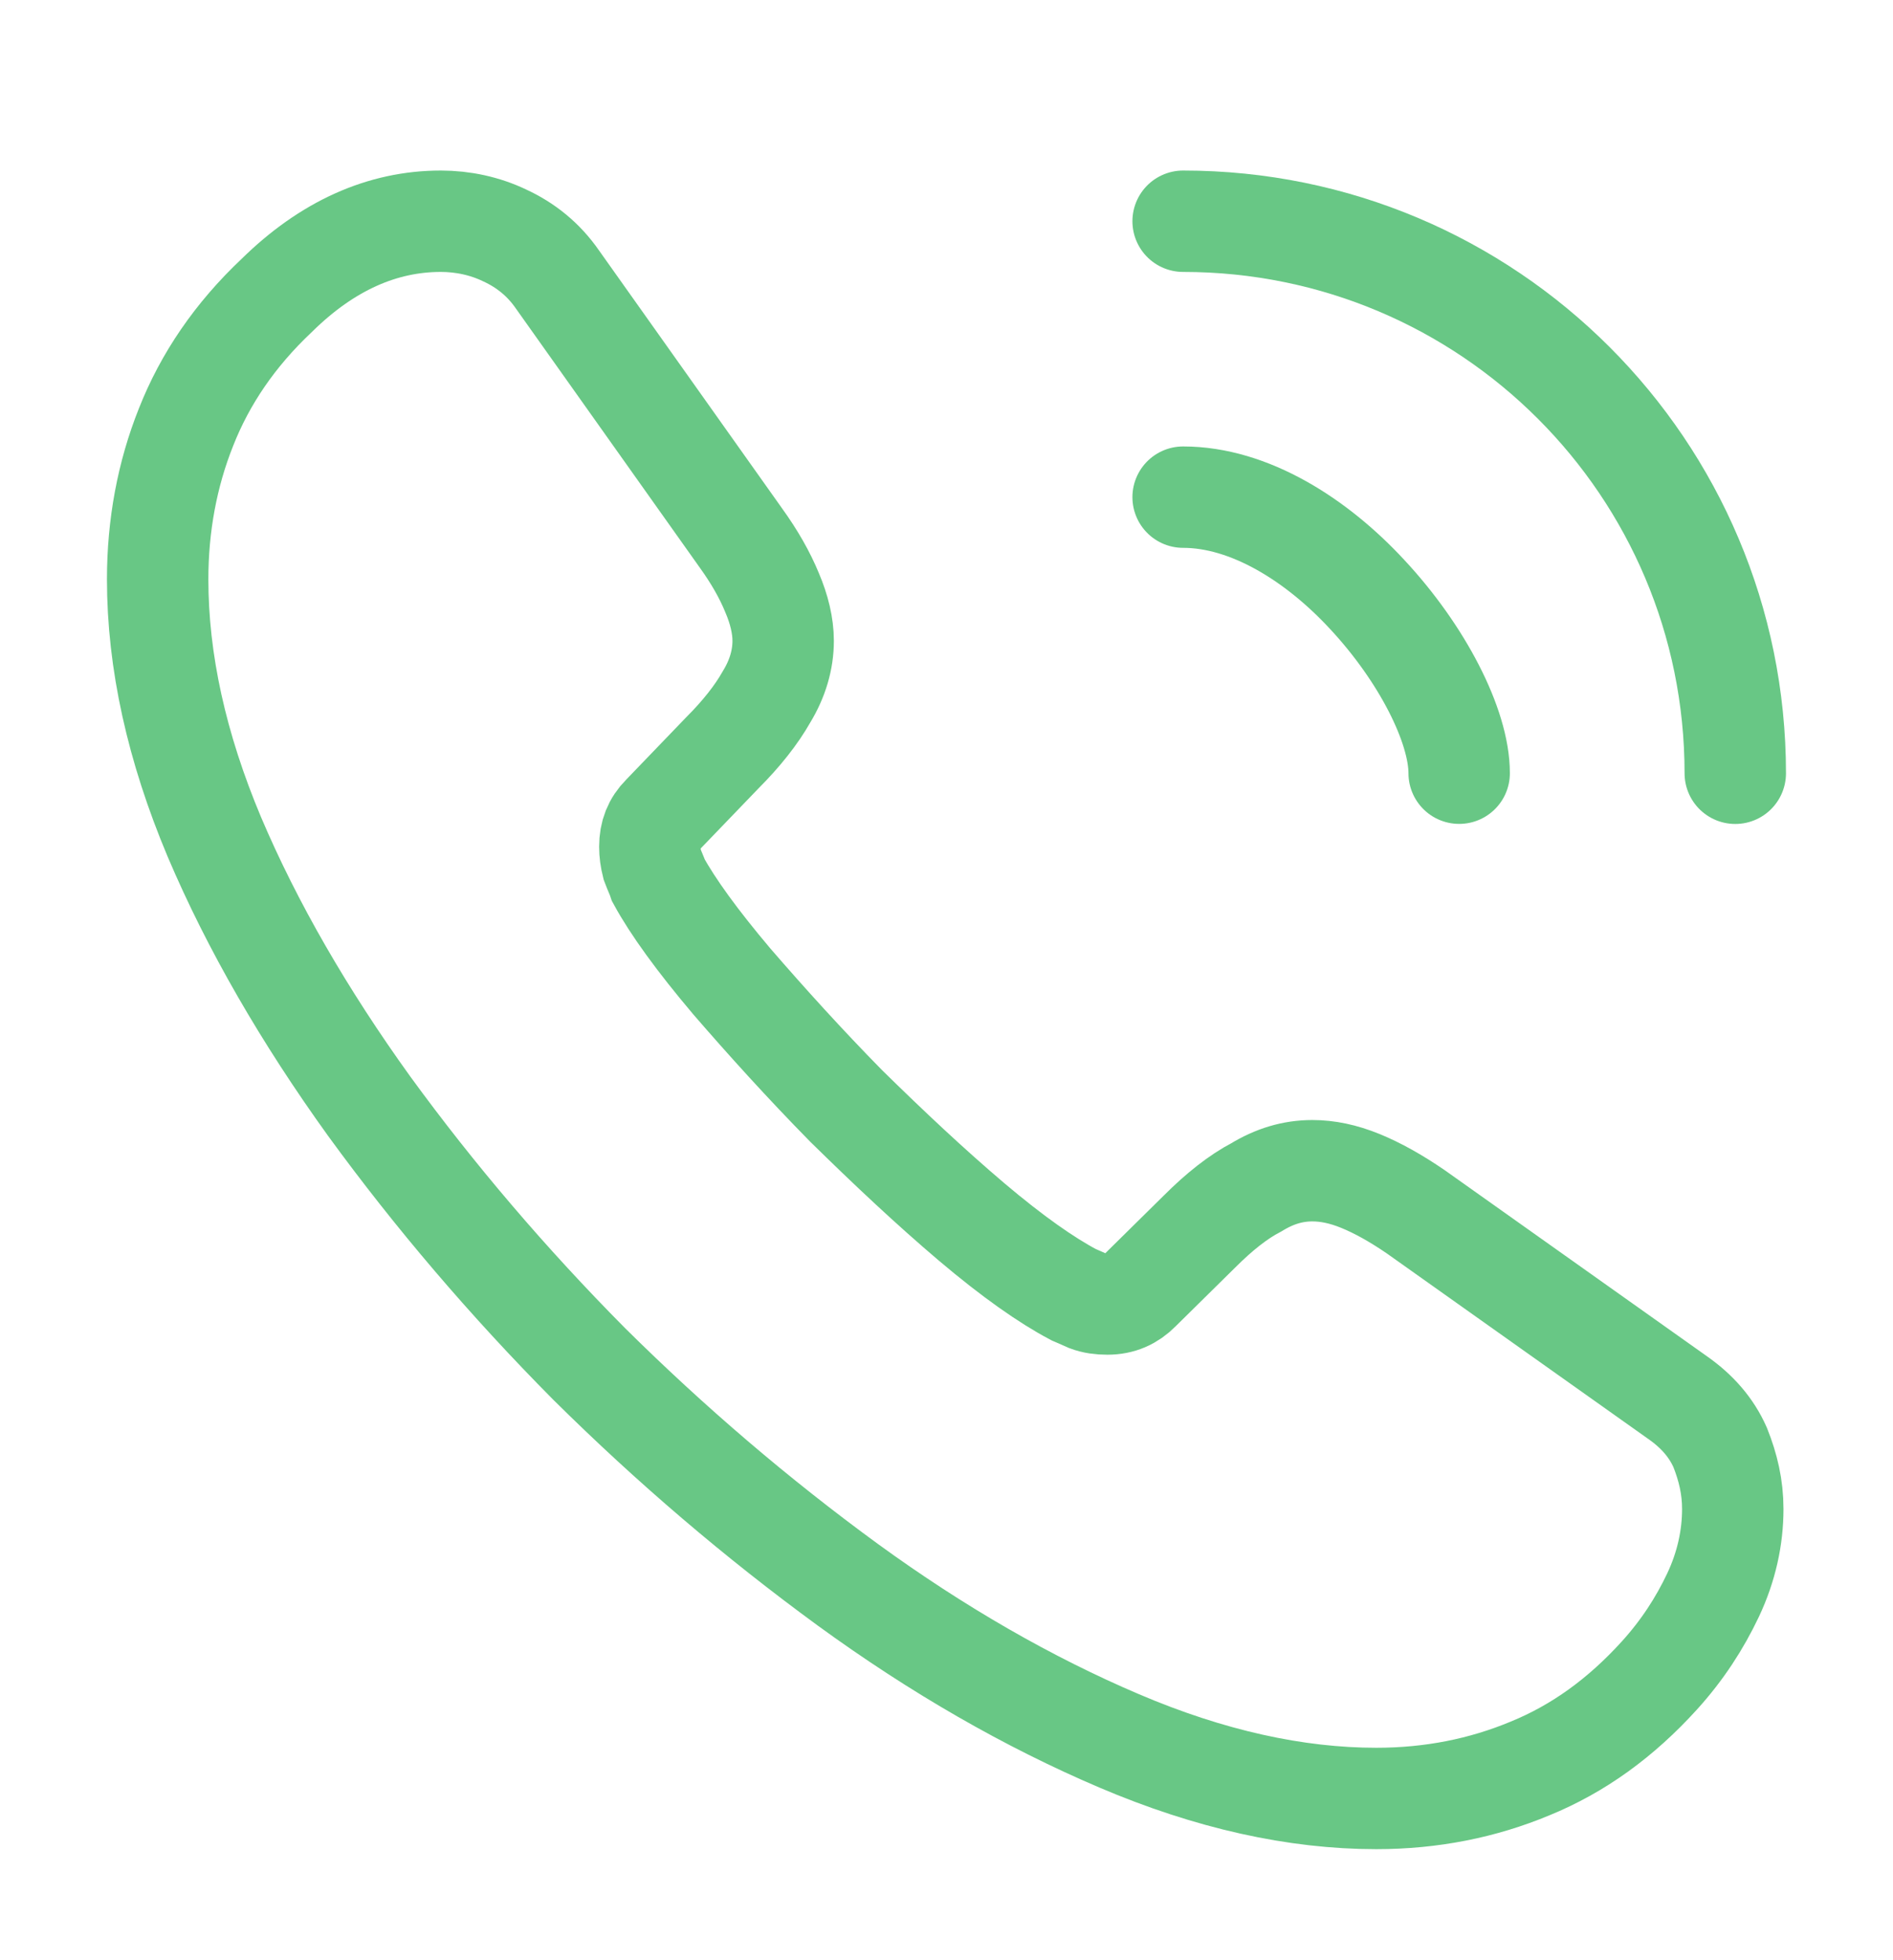
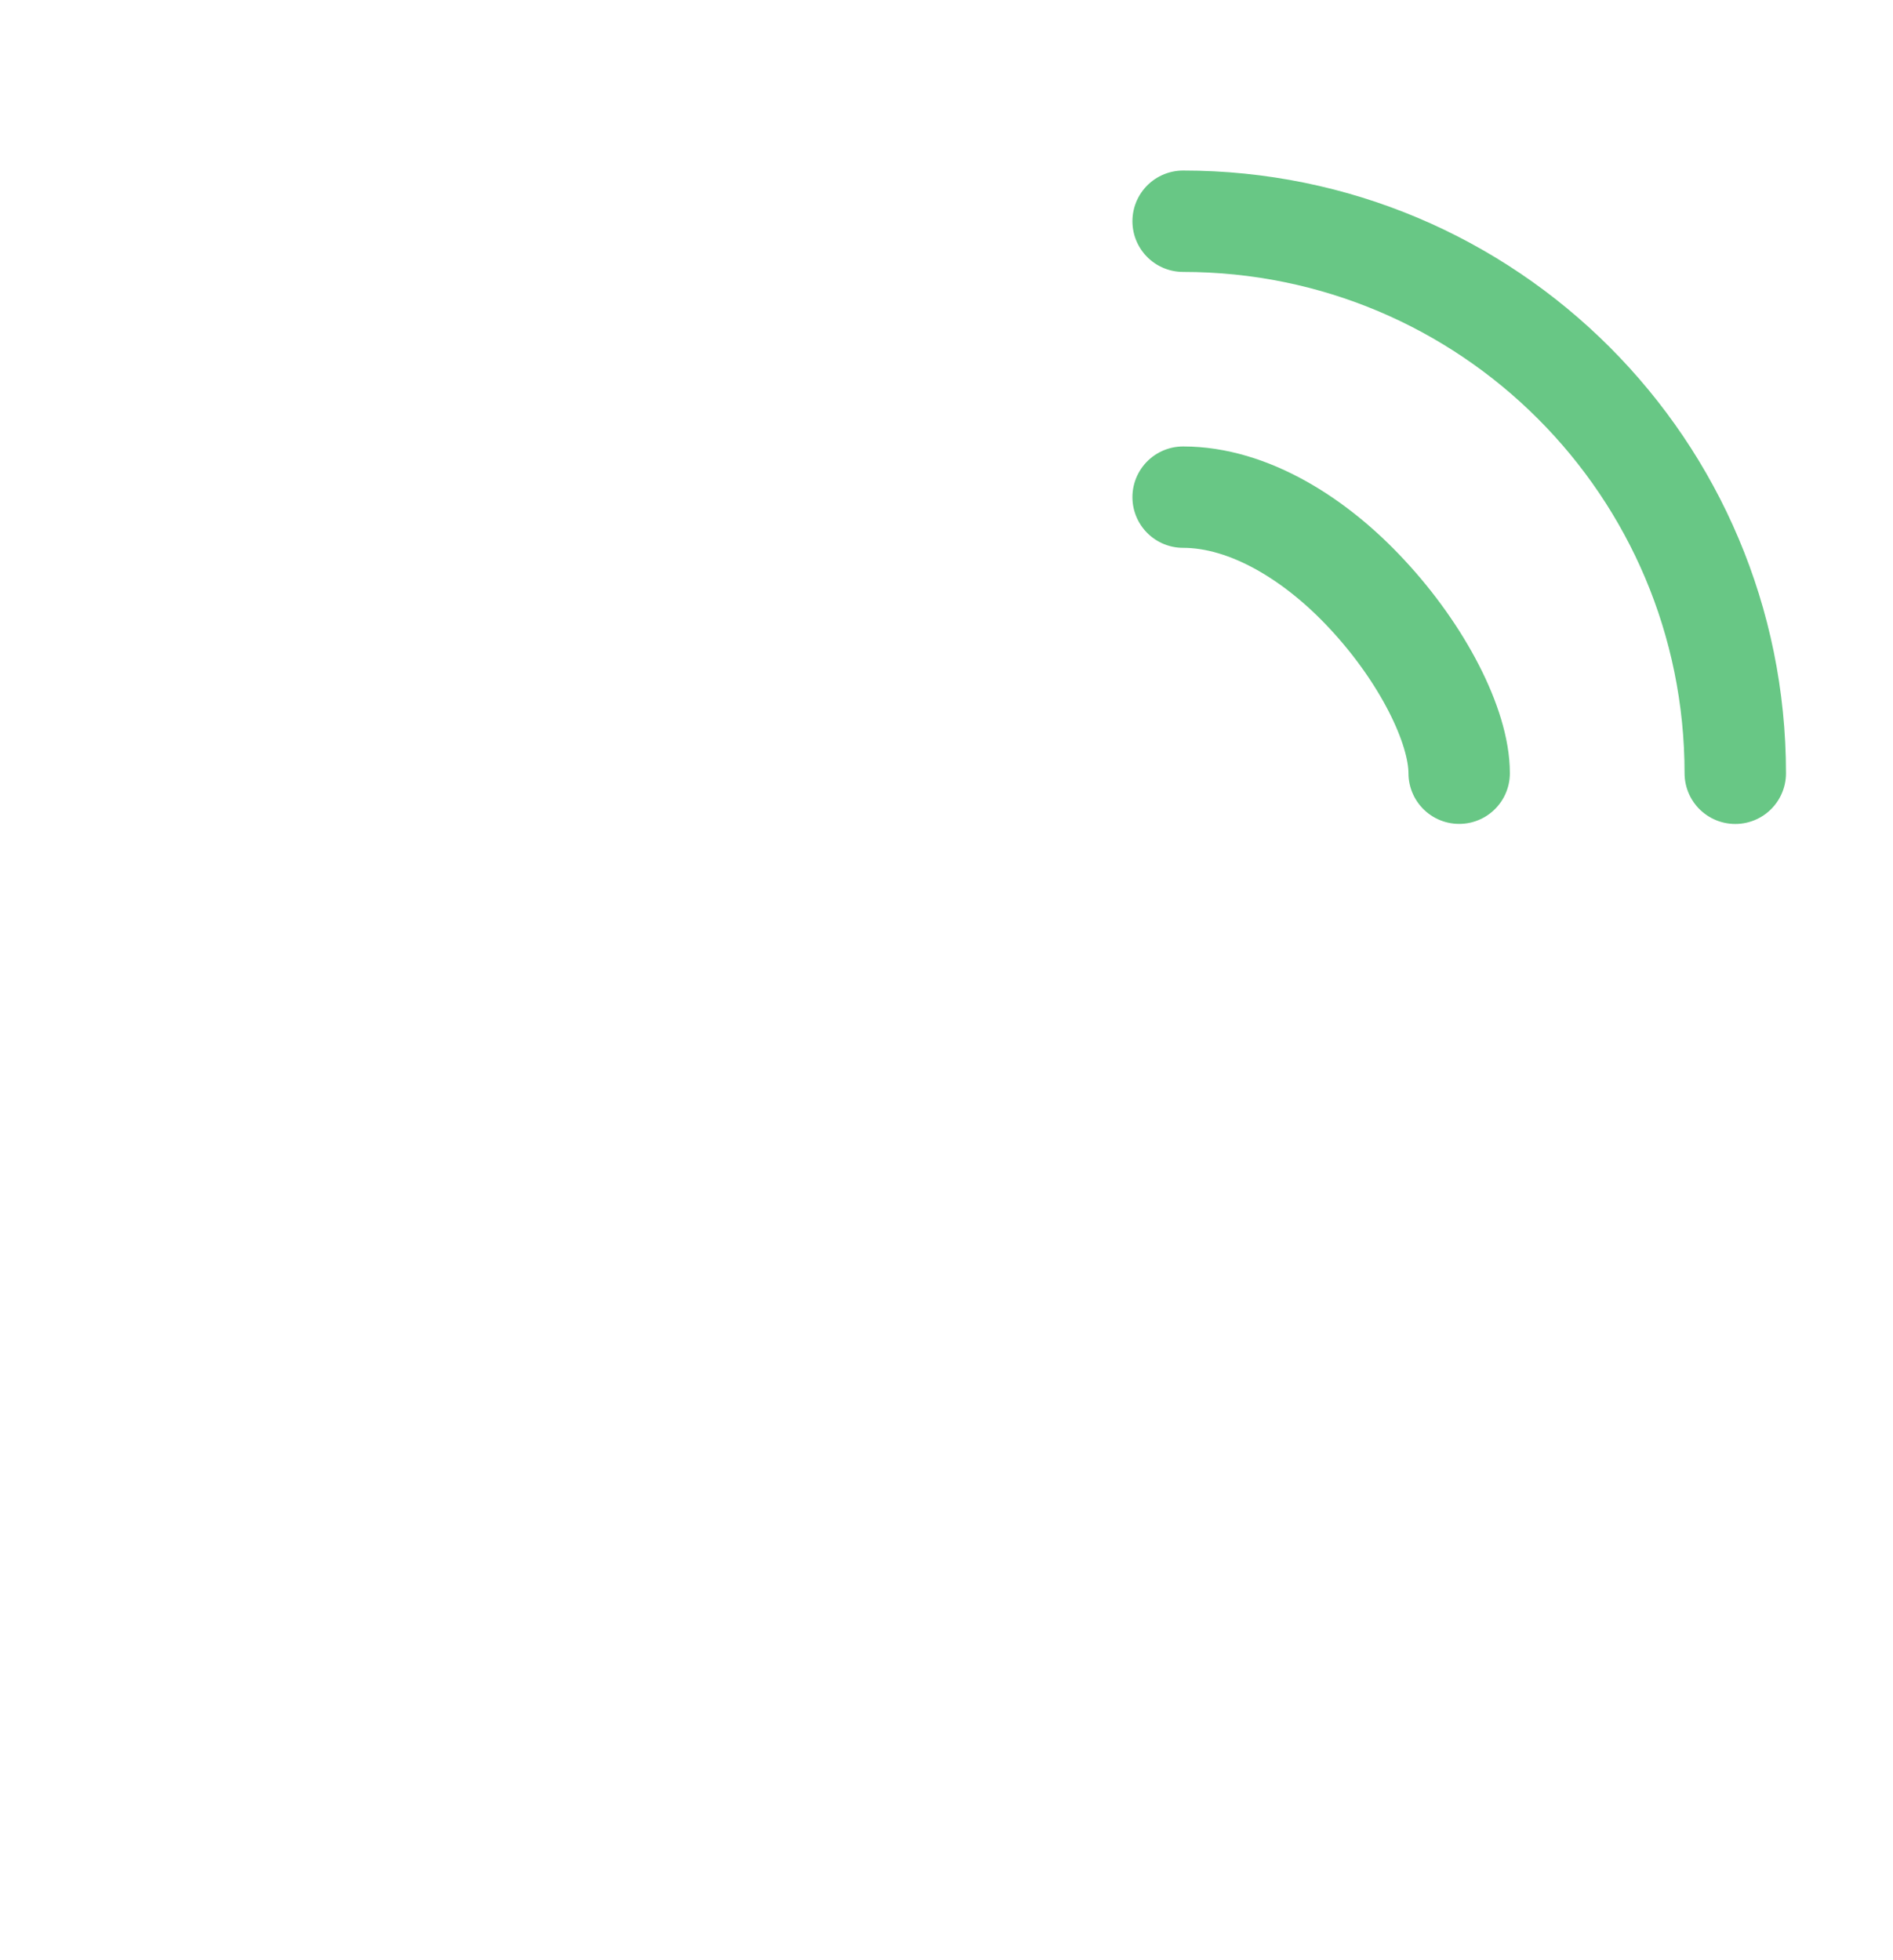
<svg xmlns="http://www.w3.org/2000/svg" width="28" height="29" viewBox="0 0 28 29" fill="none">
-   <path d="M25.63 22.325C25.63 22.745 25.537 23.177 25.339 23.597C25.14 24.017 24.884 24.413 24.545 24.787C23.974 25.417 23.344 25.872 22.632 26.163C21.932 26.455 21.174 26.607 20.357 26.607C19.167 26.607 17.895 26.327 16.554 25.755C15.212 25.183 13.87 24.413 12.54 23.445C11.199 22.465 9.927 21.38 8.714 20.178C7.512 18.965 6.427 17.693 5.459 16.363C4.502 15.033 3.732 13.703 3.172 12.385C2.612 11.055 2.332 9.783 2.332 8.57C2.332 7.777 2.472 7.018 2.752 6.318C3.032 5.607 3.475 4.953 4.094 4.37C4.84 3.635 5.657 3.273 6.52 3.273C6.847 3.273 7.174 3.343 7.465 3.483C7.769 3.623 8.037 3.833 8.247 4.137L10.954 7.952C11.164 8.243 11.315 8.512 11.42 8.768C11.525 9.013 11.584 9.258 11.584 9.48C11.584 9.76 11.502 10.04 11.339 10.308C11.187 10.577 10.965 10.857 10.685 11.137L9.799 12.058C9.67 12.187 9.612 12.338 9.612 12.525C9.612 12.618 9.624 12.7 9.647 12.793C9.682 12.887 9.717 12.957 9.74 13.027C9.95 13.412 10.312 13.913 10.825 14.52C11.35 15.127 11.91 15.745 12.517 16.363C13.147 16.982 13.754 17.553 14.372 18.078C14.979 18.592 15.48 18.942 15.877 19.152C15.935 19.175 16.005 19.21 16.087 19.245C16.18 19.28 16.274 19.292 16.379 19.292C16.577 19.292 16.729 19.222 16.857 19.093L17.744 18.218C18.035 17.927 18.315 17.705 18.584 17.565C18.852 17.402 19.12 17.32 19.412 17.32C19.634 17.32 19.867 17.367 20.124 17.472C20.38 17.577 20.649 17.728 20.94 17.927L24.802 20.668C25.105 20.878 25.315 21.123 25.444 21.415C25.56 21.707 25.63 21.998 25.63 22.325Z" stroke="#68C785" stroke-width="1.5" stroke-miterlimit="10" />
  <path d="M21.583 11.439C21.583 10.739 21.035 9.665 20.218 8.79C19.472 7.985 18.48 7.355 17.5 7.355" stroke="#68C785" stroke-width="1.5" stroke-linecap="round" stroke-linejoin="round" />
  <path d="M25.667 11.44C25.667 6.925 22.015 3.273 17.5 3.273" stroke="#68C785" stroke-width="1.5" stroke-linecap="round" stroke-linejoin="round" />
</svg>